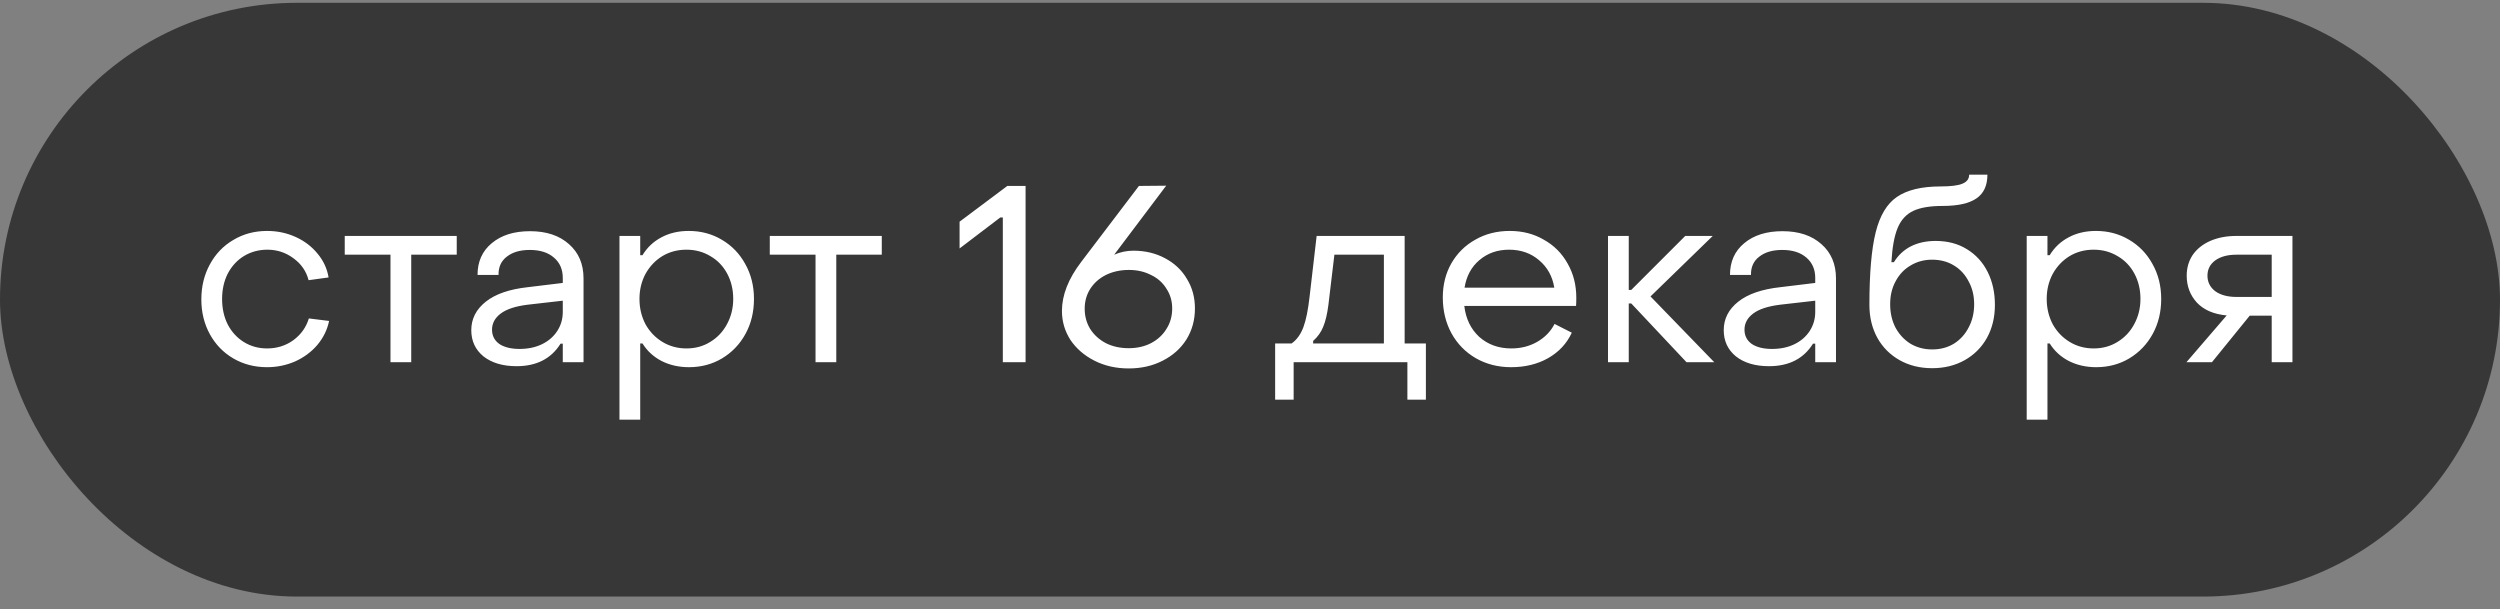
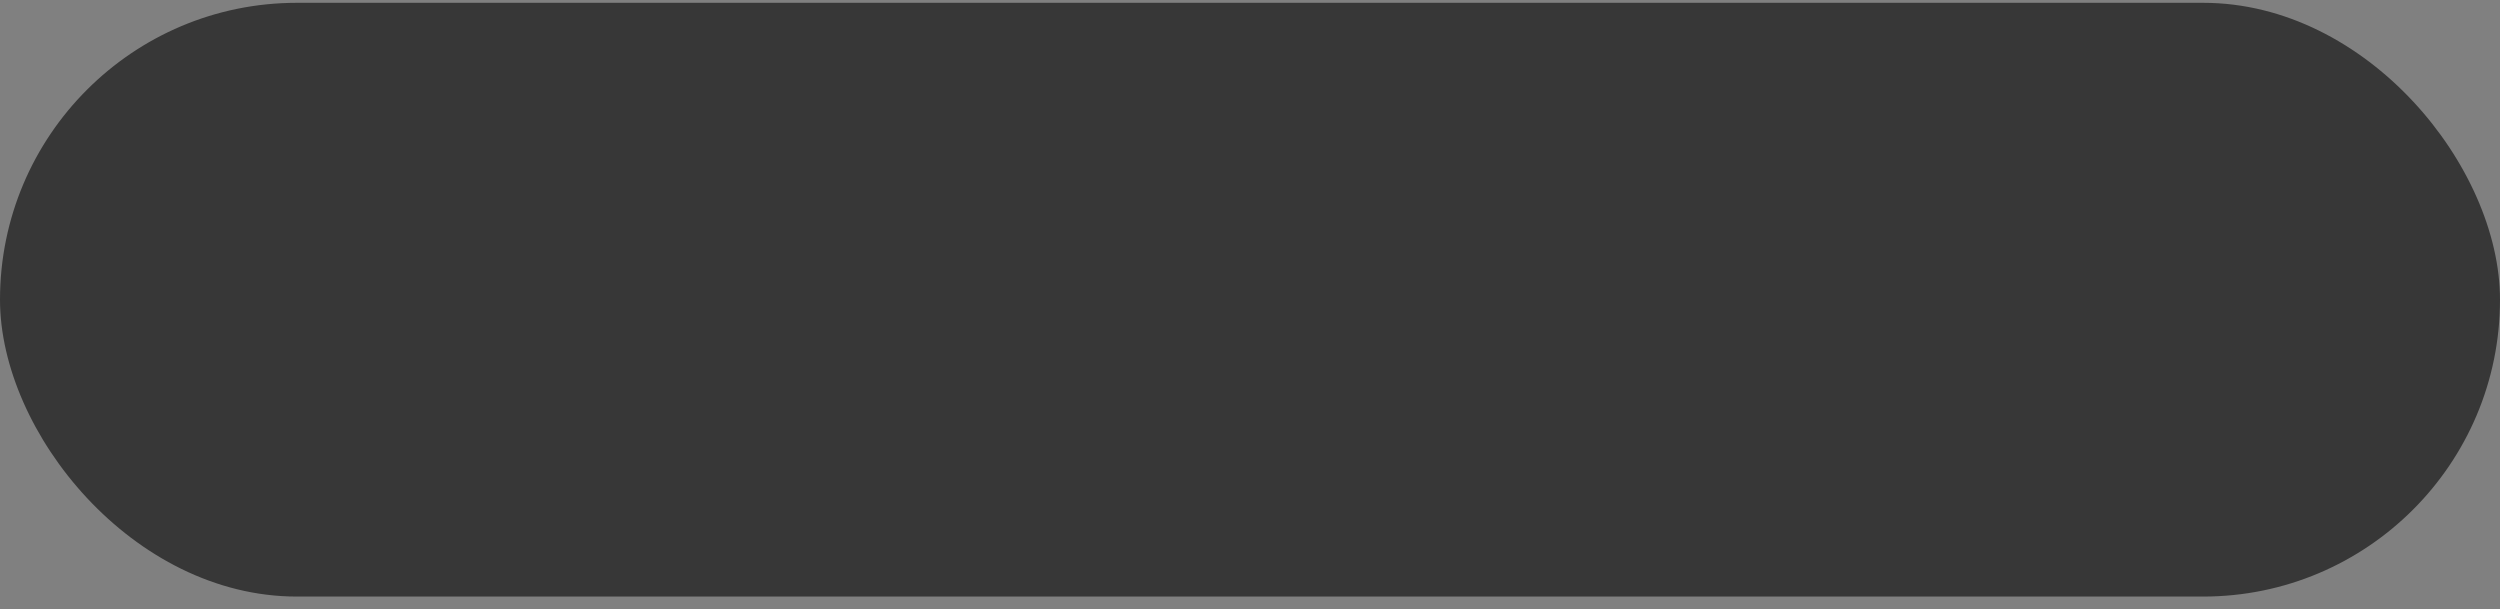
<svg xmlns="http://www.w3.org/2000/svg" width="160" height="39" viewBox="0 0 160 39" fill="none">
  <rect x="0" y="0" width="160" height="39" fill="#808080" stroke="none" />
  <rect y="0.18" width="160" height="38" rx="19" fill="#373737" />
-   <path d="M17.094 23.5C16.294 23.5 15.574 23.313 14.934 22.94C14.294 22.566 13.793 22.049 13.43 21.388C13.068 20.726 12.886 19.985 12.886 19.164C12.886 18.332 13.068 17.585 13.43 16.924C13.793 16.252 14.294 15.729 14.934 15.356C15.574 14.972 16.294 14.78 17.094 14.78C17.745 14.78 18.353 14.908 18.918 15.164C19.484 15.42 19.953 15.777 20.326 16.236C20.7 16.684 20.934 17.19 21.03 17.756L19.75 17.932C19.601 17.356 19.276 16.886 18.774 16.524C18.284 16.161 17.729 15.98 17.11 15.98C16.566 15.98 16.07 16.113 15.622 16.38C15.185 16.646 14.838 17.02 14.582 17.5C14.337 17.98 14.214 18.524 14.214 19.132C14.214 19.75 14.337 20.3 14.582 20.78C14.838 21.26 15.185 21.633 15.622 21.9C16.06 22.166 16.55 22.3 17.094 22.3C17.724 22.3 18.284 22.124 18.774 21.772C19.265 21.409 19.596 20.945 19.766 20.38L21.062 20.54C20.945 21.105 20.694 21.617 20.31 22.076C19.926 22.524 19.452 22.876 18.886 23.132C18.321 23.377 17.724 23.5 17.094 23.5ZM24.991 16.3H22.063V15.1H29.231V16.3H26.319V23.18H24.991V16.3ZM33.058 23.436C32.184 23.436 31.48 23.228 30.946 22.812C30.424 22.385 30.162 21.825 30.162 21.132C30.162 20.406 30.472 19.798 31.09 19.308C31.709 18.817 32.605 18.508 33.778 18.38L36.018 18.108V17.788C36.018 17.244 35.832 16.812 35.458 16.492C35.085 16.161 34.568 15.996 33.906 15.996C33.288 15.996 32.797 16.14 32.434 16.428C32.072 16.705 31.896 17.094 31.906 17.596H30.562C30.562 16.742 30.866 16.065 31.474 15.564C32.082 15.052 32.898 14.796 33.922 14.796C34.968 14.796 35.8 15.073 36.418 15.628C37.037 16.172 37.346 16.902 37.346 17.82V23.18H36.018V21.996H35.874C35.277 22.956 34.338 23.436 33.058 23.436ZM33.25 22.332C33.794 22.332 34.274 22.23 34.69 22.028C35.106 21.825 35.432 21.542 35.666 21.18C35.901 20.817 36.018 20.412 36.018 19.964V19.244L33.778 19.5C32.989 19.596 32.408 19.788 32.034 20.076C31.672 20.353 31.49 20.694 31.49 21.1C31.49 21.484 31.645 21.788 31.954 22.012C32.274 22.225 32.706 22.332 33.25 22.332ZM44.078 14.78C44.857 14.78 45.561 14.966 46.19 15.34C46.83 15.713 47.331 16.23 47.694 16.892C48.067 17.553 48.254 18.3 48.254 19.132C48.254 19.964 48.073 20.71 47.71 21.372C47.347 22.033 46.846 22.556 46.206 22.94C45.577 23.313 44.873 23.5 44.094 23.5C43.443 23.5 42.857 23.366 42.334 23.1C41.822 22.833 41.417 22.46 41.118 21.98H40.974V26.86H39.646V15.1H40.974V16.332H41.118C41.417 15.841 41.817 15.462 42.318 15.196C42.83 14.918 43.417 14.78 44.078 14.78ZM43.934 15.98C43.358 15.98 42.841 16.118 42.382 16.396C41.934 16.673 41.577 17.052 41.31 17.532C41.054 18.012 40.926 18.545 40.926 19.132C40.926 19.718 41.054 20.257 41.31 20.748C41.577 21.228 41.939 21.606 42.398 21.884C42.857 22.161 43.369 22.3 43.934 22.3C44.499 22.3 45.006 22.161 45.454 21.884C45.913 21.606 46.27 21.228 46.526 20.748C46.793 20.257 46.926 19.718 46.926 19.132C46.926 18.534 46.798 17.996 46.542 17.516C46.286 17.036 45.929 16.662 45.47 16.396C45.011 16.118 44.499 15.98 43.934 15.98ZM52.194 16.3H49.266V15.1H56.434V16.3H53.522V23.18H52.194V16.3ZM64.181 13.916H64.021L61.413 15.9V14.188L64.469 11.9H65.637V23.18H64.181V13.916ZM72.236 23.58C71.426 23.58 70.695 23.414 70.044 23.084C69.394 22.753 68.882 22.31 68.508 21.756C68.146 21.19 67.964 20.572 67.964 19.9C67.964 18.886 68.375 17.841 69.196 16.764L72.892 11.9L74.636 11.884L71.308 16.3C71.703 16.129 72.114 16.044 72.54 16.044C73.287 16.044 73.959 16.204 74.556 16.524C75.164 16.844 75.634 17.286 75.964 17.852C76.306 18.406 76.476 19.036 76.476 19.74C76.476 20.476 76.295 21.137 75.932 21.724C75.57 22.3 75.063 22.753 74.412 23.084C73.772 23.414 73.047 23.58 72.236 23.58ZM72.236 22.284C72.77 22.284 73.244 22.177 73.66 21.964C74.087 21.74 74.418 21.436 74.652 21.052C74.898 20.668 75.02 20.23 75.02 19.74C75.02 19.27 74.898 18.849 74.652 18.476C74.418 18.092 74.087 17.798 73.66 17.596C73.244 17.382 72.775 17.276 72.252 17.276C71.708 17.276 71.218 17.382 70.78 17.596C70.354 17.809 70.018 18.108 69.772 18.492C69.538 18.865 69.42 19.286 69.42 19.756C69.42 20.236 69.538 20.668 69.772 21.052C70.018 21.436 70.354 21.74 70.78 21.964C71.207 22.177 71.692 22.284 72.236 22.284ZM81.609 21.98H82.665C82.996 21.745 83.246 21.398 83.417 20.94C83.588 20.481 83.721 19.82 83.817 18.956L84.265 15.1H89.897V21.98H91.257V25.58H90.073V23.18H82.793V25.58H81.609V21.98ZM88.569 21.98V16.3H85.401L85.017 19.516C84.942 20.102 84.83 20.572 84.681 20.924C84.542 21.265 84.329 21.564 84.041 21.82V21.98H88.569ZM96.707 23.5C95.875 23.5 95.123 23.308 94.451 22.924C93.79 22.54 93.273 22.012 92.899 21.34C92.526 20.657 92.339 19.889 92.339 19.036C92.339 18.225 92.521 17.5 92.883 16.86C93.257 16.209 93.769 15.702 94.419 15.34C95.07 14.966 95.806 14.78 96.627 14.78C97.438 14.78 98.163 14.966 98.803 15.34C99.454 15.702 99.961 16.209 100.323 16.86C100.697 17.51 100.883 18.241 100.883 19.052C100.883 19.286 100.878 19.462 100.867 19.58H93.715C93.811 20.401 94.131 21.062 94.675 21.564C95.23 22.054 95.913 22.3 96.723 22.3C97.331 22.3 97.881 22.161 98.371 21.884C98.873 21.596 99.246 21.212 99.491 20.732L100.595 21.292C100.275 21.985 99.769 22.529 99.075 22.924C98.393 23.308 97.603 23.5 96.707 23.5ZM99.475 18.412C99.358 17.686 99.033 17.1 98.499 16.652C97.977 16.204 97.337 15.98 96.579 15.98C95.833 15.98 95.198 16.204 94.675 16.652C94.163 17.089 93.849 17.676 93.731 18.412H99.475ZM102.912 15.1H104.24V18.556H104.4L107.856 15.1H109.616L105.632 18.972L109.712 23.18H107.936L104.4 19.42H104.24V23.18H102.912V15.1ZM113.215 23.436C112.34 23.436 111.636 23.228 111.103 22.812C110.58 22.385 110.319 21.825 110.319 21.132C110.319 20.406 110.628 19.798 111.247 19.308C111.865 18.817 112.761 18.508 113.935 18.38L116.175 18.108V17.788C116.175 17.244 115.988 16.812 115.615 16.492C115.241 16.161 114.724 15.996 114.063 15.996C113.444 15.996 112.953 16.14 112.591 16.428C112.228 16.705 112.052 17.094 112.063 17.596H110.719C110.719 16.742 111.023 16.065 111.631 15.564C112.239 15.052 113.055 14.796 114.079 14.796C115.124 14.796 115.956 15.073 116.575 15.628C117.193 16.172 117.503 16.902 117.503 17.82V23.18H116.175V21.996H116.031C115.433 22.956 114.495 23.436 113.215 23.436ZM113.407 22.332C113.951 22.332 114.431 22.23 114.847 22.028C115.263 21.825 115.588 21.542 115.823 21.18C116.057 20.817 116.175 20.412 116.175 19.964V19.244L113.935 19.5C113.145 19.596 112.564 19.788 112.191 20.076C111.828 20.353 111.647 20.694 111.647 21.1C111.647 21.484 111.801 21.788 112.111 22.012C112.431 22.225 112.863 22.332 113.407 22.332ZM123.658 23.564C122.88 23.564 122.186 23.393 121.578 23.052C120.97 22.71 120.496 22.236 120.154 21.628C119.813 21.009 119.642 20.305 119.642 19.516C119.642 17.489 119.776 15.942 120.042 14.876C120.309 13.798 120.762 13.041 121.402 12.604C122.053 12.156 122.986 11.932 124.202 11.932C124.853 11.932 125.317 11.873 125.594 11.756C125.882 11.638 126.026 11.446 126.026 11.18H127.194C127.194 11.873 126.96 12.38 126.49 12.7C126.021 13.02 125.301 13.18 124.33 13.18C123.52 13.18 122.89 13.286 122.442 13.5C121.994 13.713 121.664 14.076 121.45 14.588C121.237 15.1 121.104 15.83 121.05 16.78H121.21C121.477 16.342 121.834 16.006 122.282 15.772C122.741 15.537 123.274 15.42 123.882 15.42C124.65 15.42 125.317 15.596 125.882 15.948C126.458 16.3 126.901 16.785 127.21 17.404C127.52 18.022 127.674 18.726 127.674 19.516C127.674 20.305 127.504 21.009 127.162 21.628C126.821 22.236 126.346 22.71 125.738 23.052C125.13 23.393 124.437 23.564 123.658 23.564ZM123.658 22.364C124.181 22.364 124.645 22.241 125.05 21.996C125.456 21.74 125.77 21.393 125.994 20.956C126.229 20.518 126.346 20.022 126.346 19.468C126.346 18.924 126.229 18.438 125.994 18.012C125.77 17.574 125.456 17.233 125.05 16.988C124.645 16.742 124.181 16.62 123.658 16.62C123.146 16.62 122.688 16.742 122.282 16.988C121.877 17.222 121.557 17.558 121.322 17.996C121.088 18.422 120.97 18.913 120.97 19.468C120.97 20.022 121.082 20.518 121.306 20.956C121.541 21.393 121.861 21.74 122.266 21.996C122.682 22.241 123.146 22.364 123.658 22.364ZM134.141 14.78C134.919 14.78 135.623 14.966 136.253 15.34C136.893 15.713 137.394 16.23 137.757 16.892C138.13 17.553 138.317 18.3 138.317 19.132C138.317 19.964 138.135 20.71 137.773 21.372C137.41 22.033 136.909 22.556 136.269 22.94C135.639 23.313 134.935 23.5 134.157 23.5C133.506 23.5 132.919 23.366 132.397 23.1C131.885 22.833 131.479 22.46 131.181 21.98H131.037V26.86H129.709V15.1H131.037V16.332H131.181C131.479 15.841 131.879 15.462 132.381 15.196C132.893 14.918 133.479 14.78 134.141 14.78ZM133.997 15.98C133.421 15.98 132.903 16.118 132.445 16.396C131.997 16.673 131.639 17.052 131.373 17.532C131.117 18.012 130.989 18.545 130.989 19.132C130.989 19.718 131.117 20.257 131.373 20.748C131.639 21.228 132.002 21.606 132.461 21.884C132.919 22.161 133.431 22.3 133.997 22.3C134.562 22.3 135.069 22.161 135.517 21.884C135.975 21.606 136.333 21.228 136.589 20.748C136.855 20.257 136.989 19.718 136.989 19.132C136.989 18.534 136.861 17.996 136.605 17.516C136.349 17.036 135.991 16.662 135.533 16.396C135.074 16.118 134.562 15.98 133.997 15.98ZM142.509 20.188C141.687 20.113 141.053 19.841 140.605 19.372C140.167 18.892 139.949 18.316 139.949 17.644C139.949 17.142 140.077 16.7 140.333 16.316C140.599 15.932 140.973 15.633 141.453 15.42C141.943 15.206 142.503 15.1 143.133 15.1H146.717V23.18H145.389V20.204H143.981L141.565 23.18H139.933L142.509 20.188ZM145.389 19.004V16.3H143.133C142.567 16.3 142.114 16.422 141.773 16.668C141.442 16.913 141.277 17.238 141.277 17.644C141.277 18.049 141.442 18.38 141.773 18.636C142.114 18.881 142.567 19.004 143.133 19.004H145.389Z" fill="white" />
</svg>